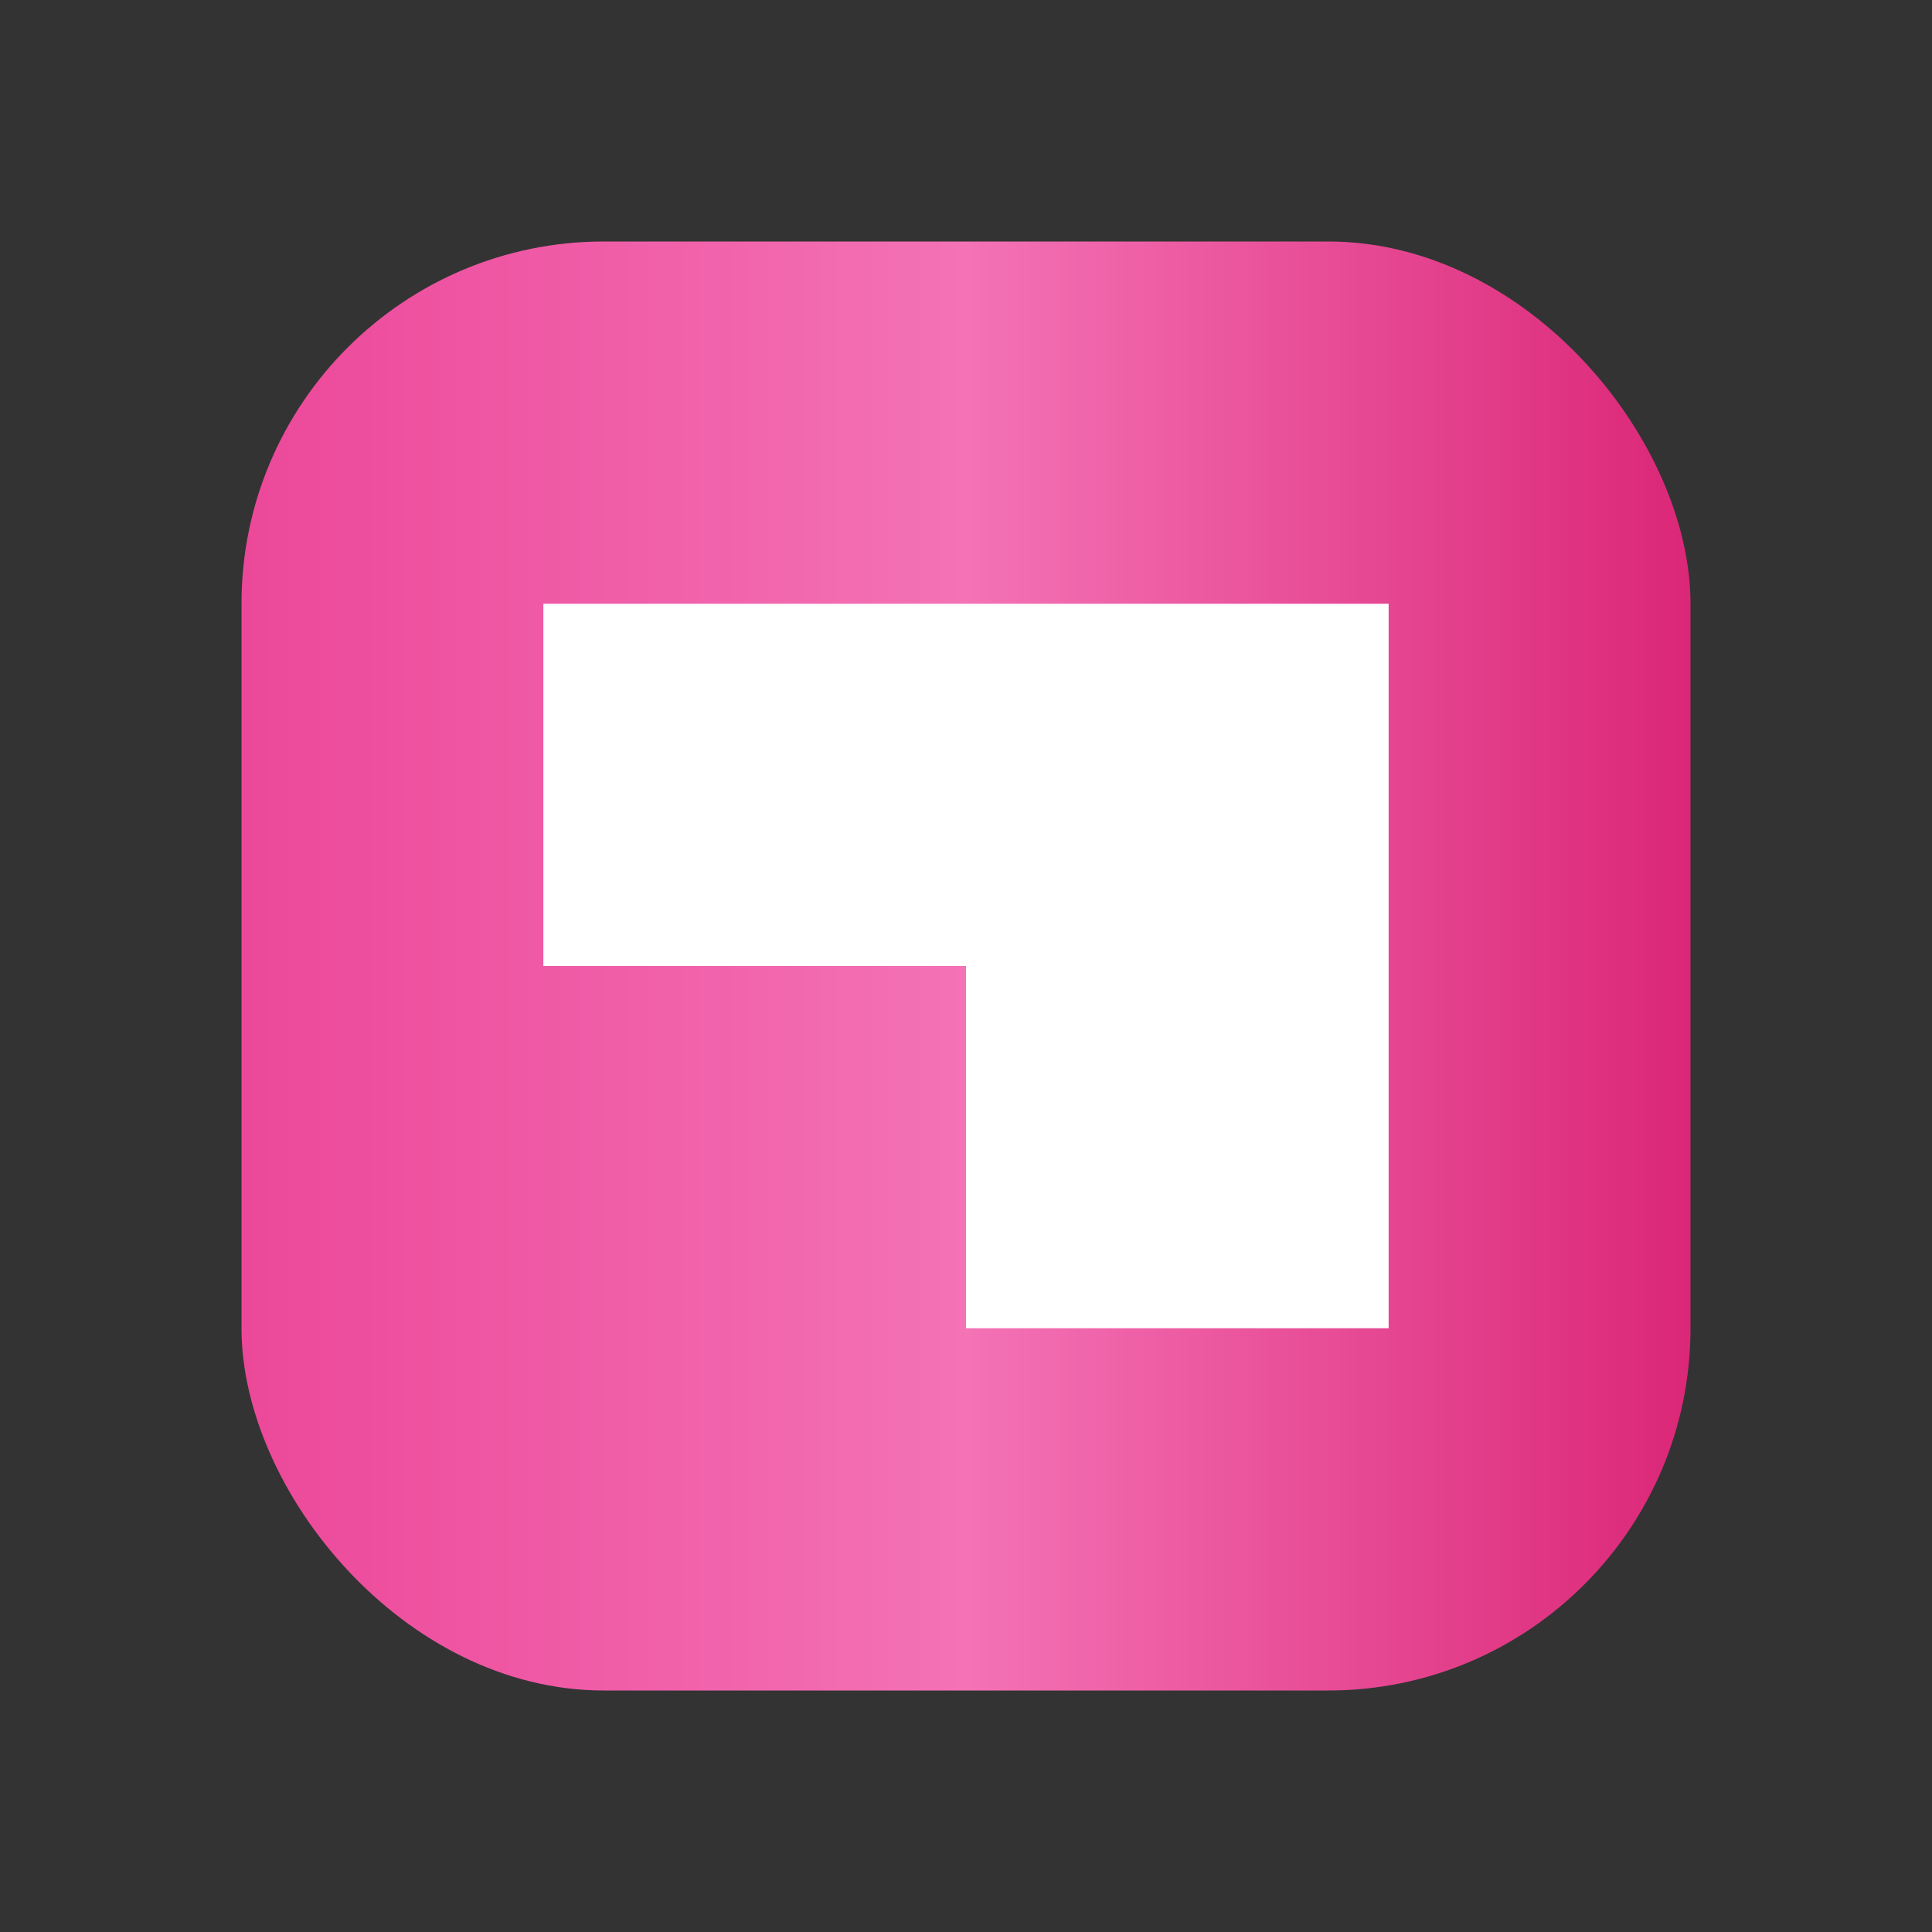
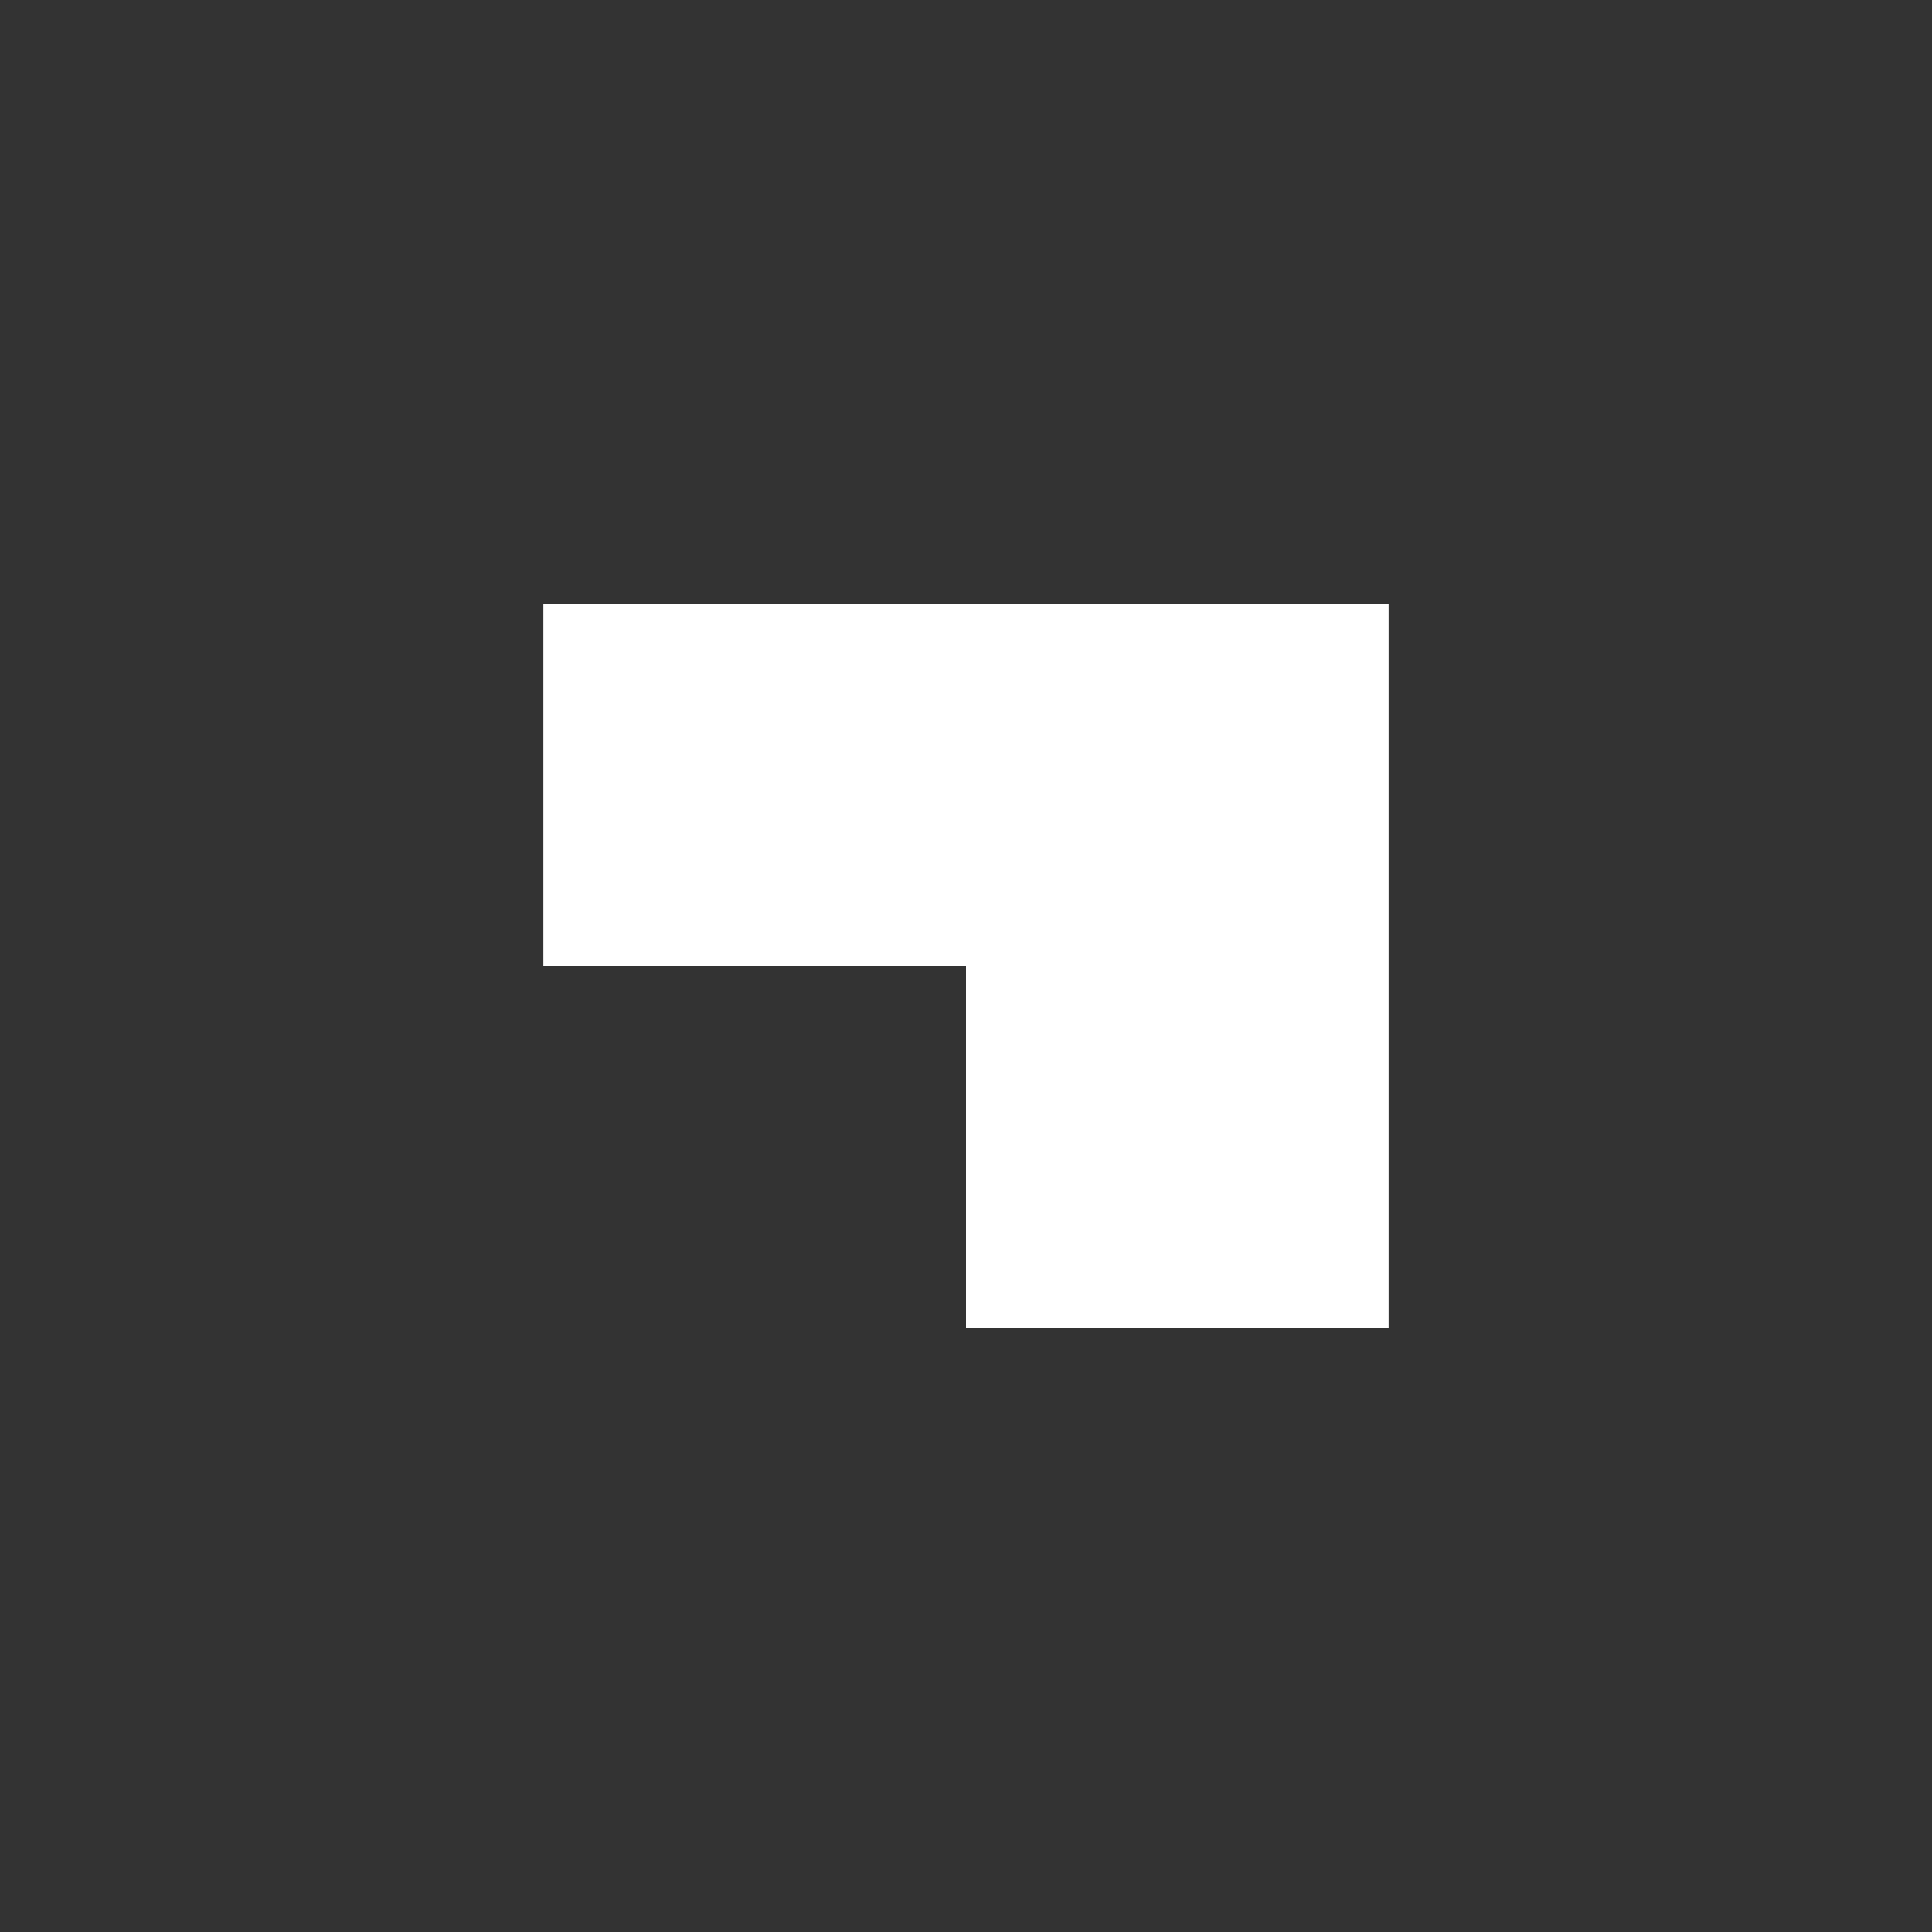
<svg xmlns="http://www.w3.org/2000/svg" width="64" height="64" viewBox="0 0 64 64">
  <rect x="0" y="0" width="64" height="64" fill="#333333" stroke="none" />
  <defs>
    <linearGradient id="faviconGrad" x1="0%" y1="0%" x2="100%" y2="0%">
      <stop offset="0%" style="stop-color:#ec4899;stop-opacity:1" />
      <stop offset="50%" style="stop-color:#f472b6;stop-opacity:1" />
      <stop offset="100%" style="stop-color:#db2777;stop-opacity:1" />
    </linearGradient>
  </defs>
-   <rect x="8" y="8" width="48" height="48" rx="12" fill="url(#faviconGrad)" />
-   <path d="M 18 20 L 46 20 L 46 44 L 32 44 L 32 32 L 18 32 Z" fill="white" />
+   <path d="M 18 20 L 46 20 L 46 44 L 32 44 L 32 32 L 18 32 " fill="white" />
</svg>